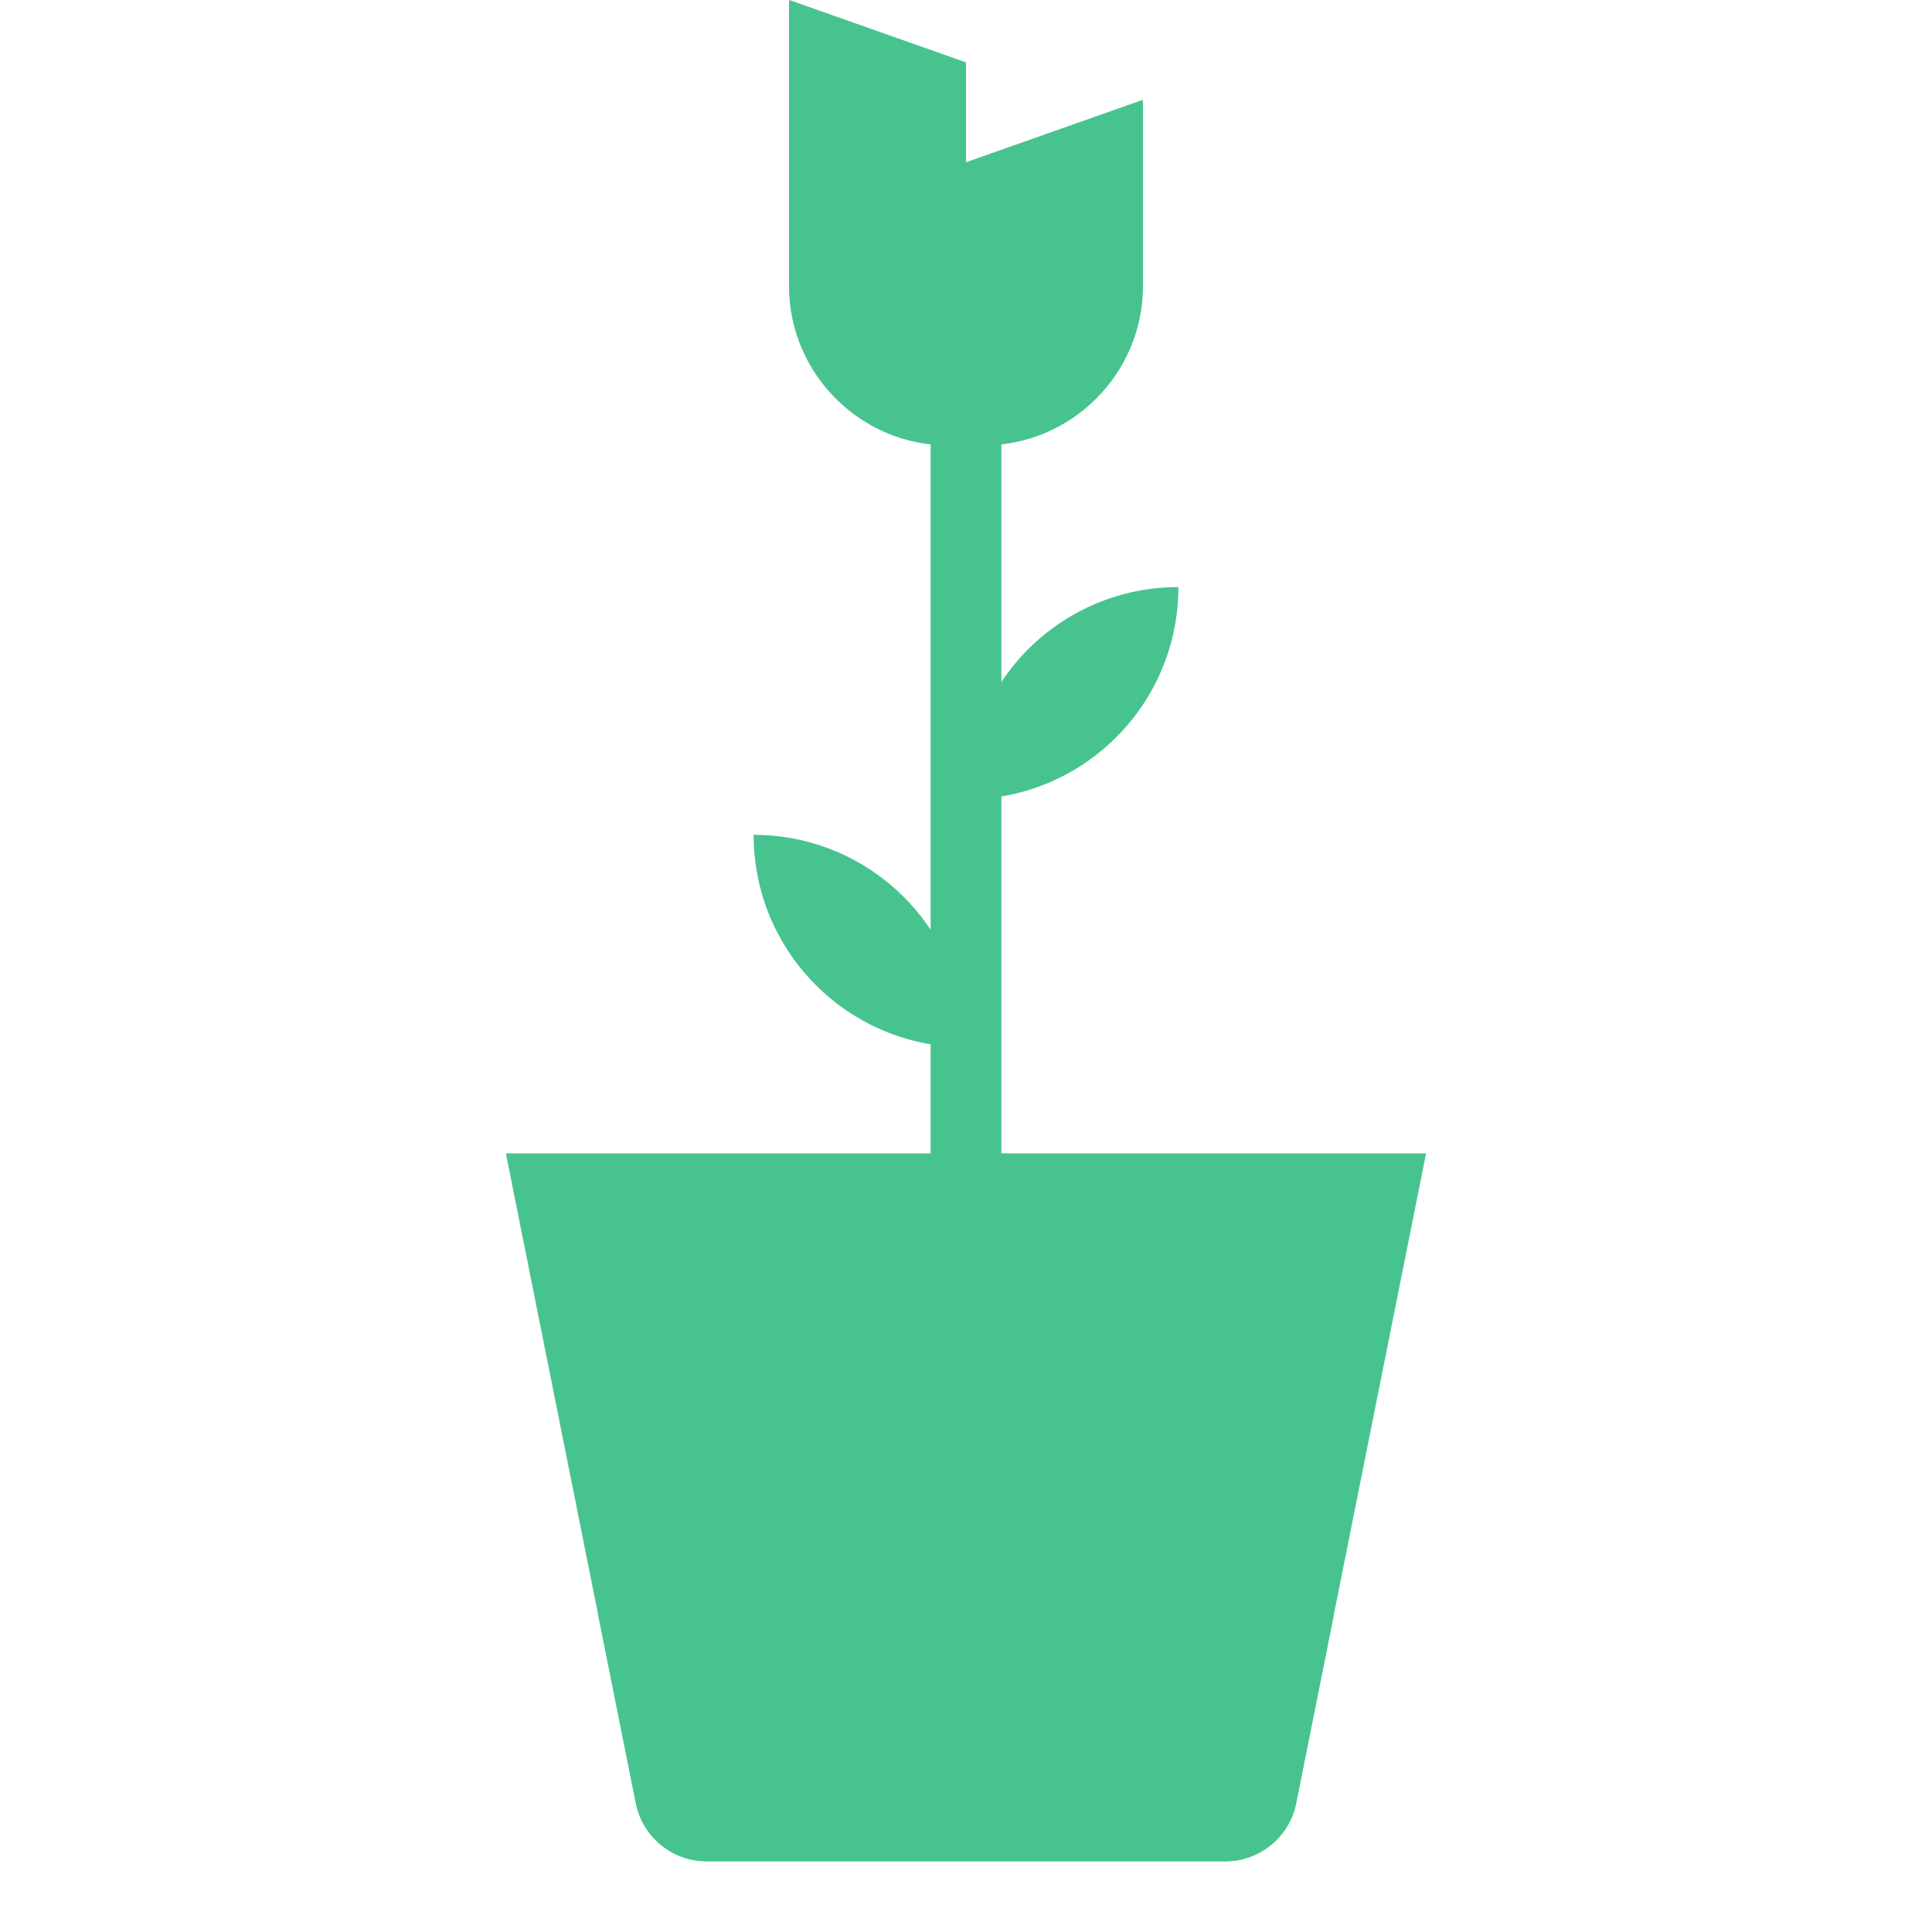
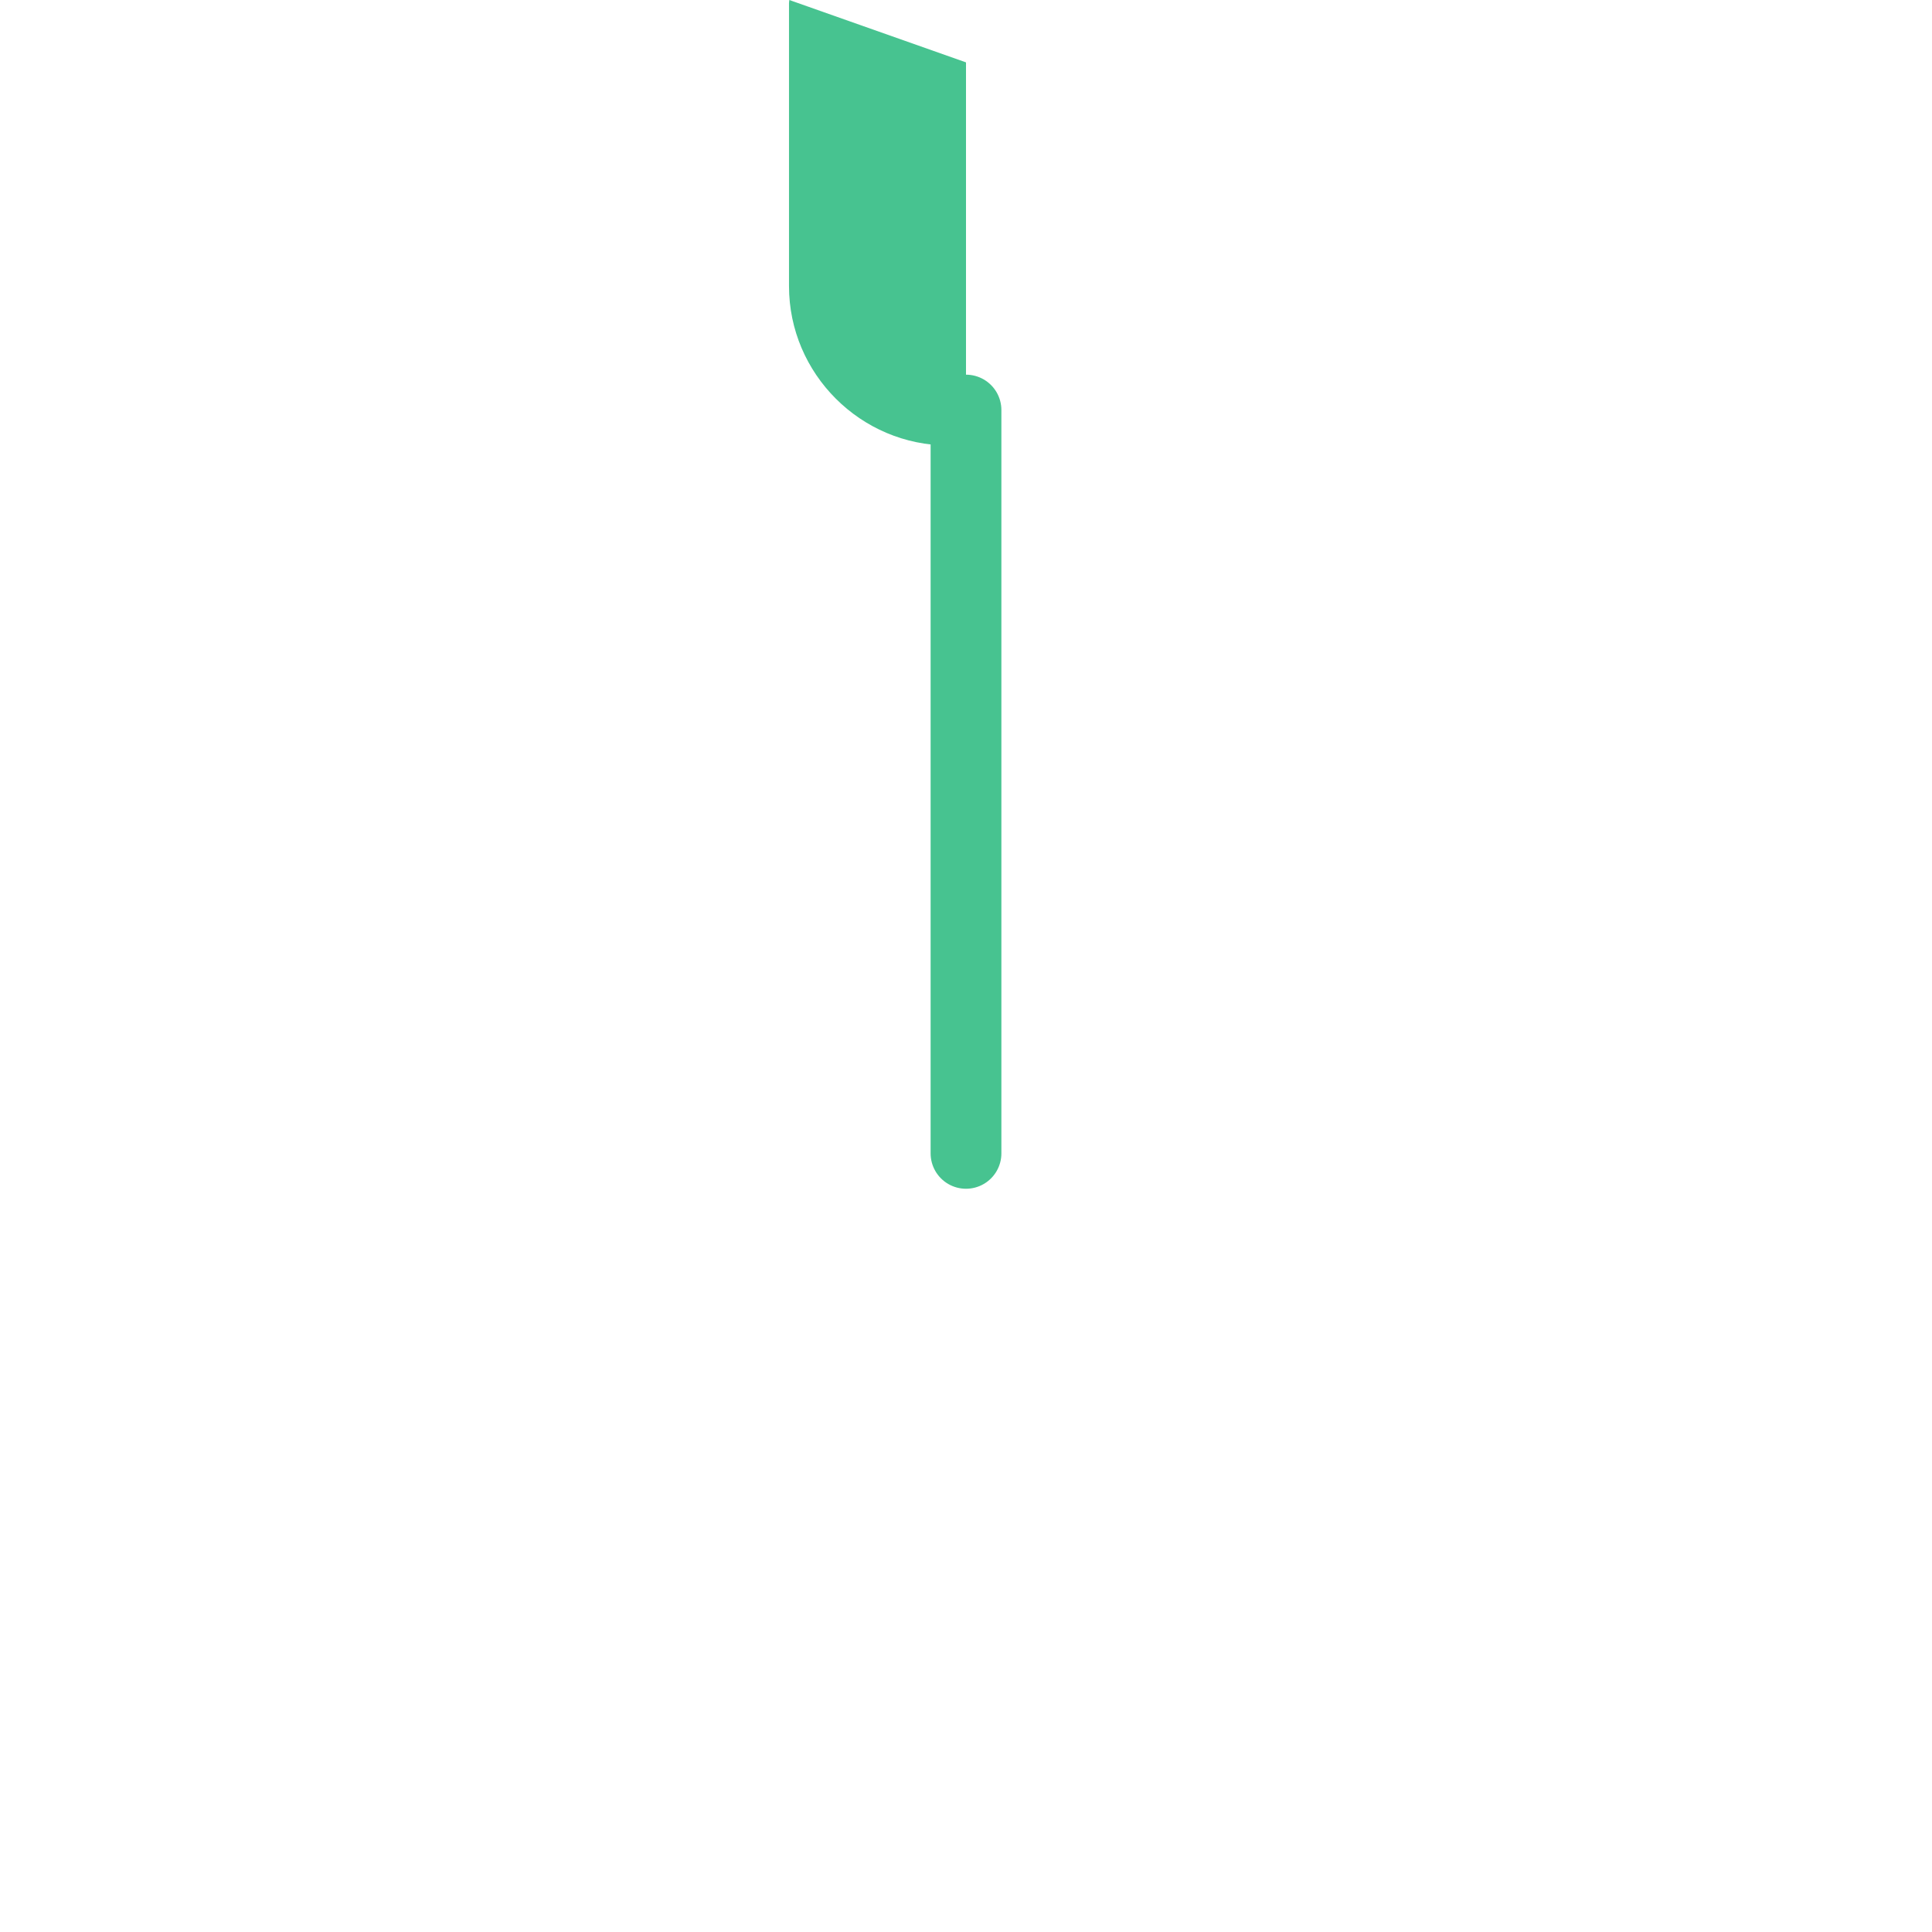
<svg xmlns="http://www.w3.org/2000/svg" width="49" height="49" viewBox="0 0 49 49" fill="none">
  <path d="M24.5 29.252V10.4" stroke="#47C390" stroke-width="1.795" stroke-miterlimit="10" stroke-linecap="round" />
  <path d="M24.5 1.582L20.019 0C20.018 0.026 20.011 0.05 20.011 0.076V7.258C20.011 9.48 21.829 11.297 24.051 11.297C24.204 11.297 24.351 11.269 24.5 11.252V1.582H24.5Z" fill="#47C390" />
-   <path d="M24.5 4.115L28.981 2.533C28.982 2.559 28.989 2.583 28.989 2.61V7.256C28.989 9.478 27.171 11.296 24.949 11.296C24.796 11.296 24.649 11.267 24.5 11.25V4.115Z" fill="#47C390" />
-   <path d="M24.5 20.275C27.477 20.275 29.887 17.865 29.887 14.889C26.909 14.889 24.5 17.298 24.5 20.275Z" fill="#47C390" />
-   <path d="M24.5 26.56C24.5 23.583 22.091 21.174 19.114 21.174C19.114 24.151 21.523 26.56 24.5 26.56Z" fill="#47C390" />
-   <path d="M31.078 47.206H17.922C17.049 47.206 16.297 46.589 16.126 45.733L12.83 29.252H36.169L32.873 45.733C32.703 46.59 31.95 47.206 31.078 47.206Z" fill="#47C390" />
-   <path d="M15.165 40.922L16.127 45.733C16.298 46.59 17.05 47.206 17.923 47.206H31.078C31.951 47.206 32.703 46.589 32.874 45.733L33.836 40.922H15.165Z" fill="#47C390" />
</svg>